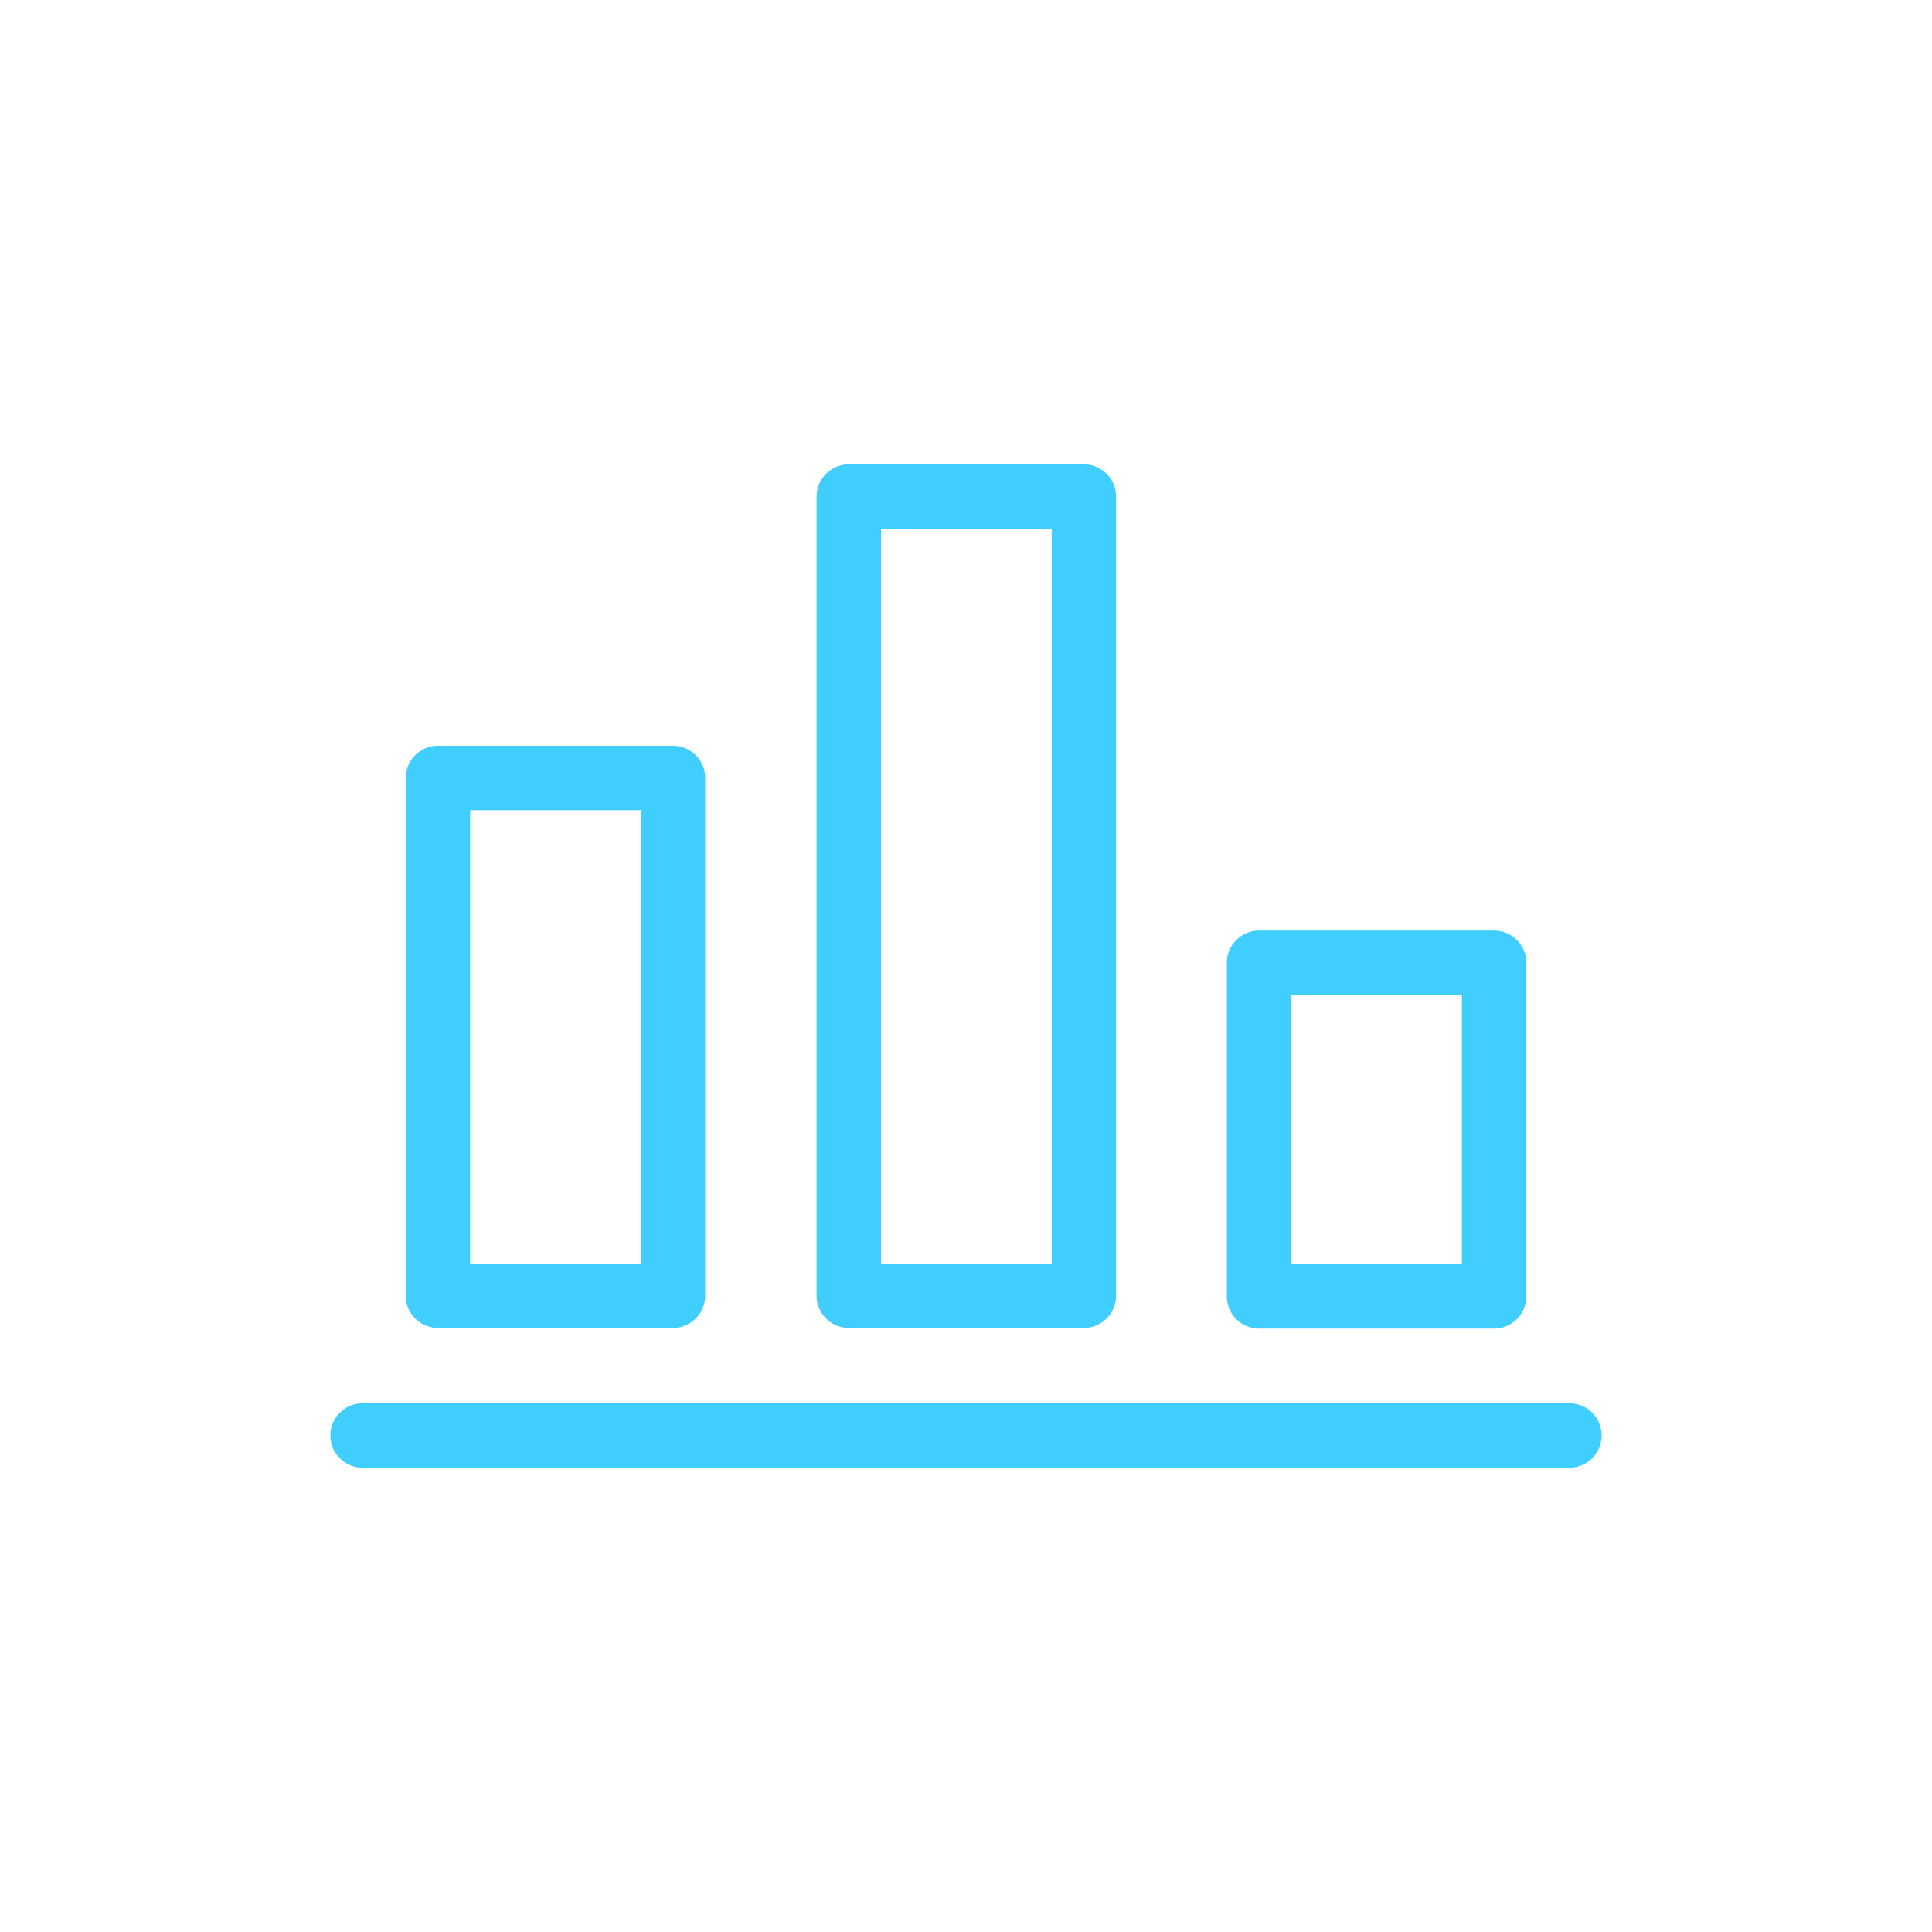
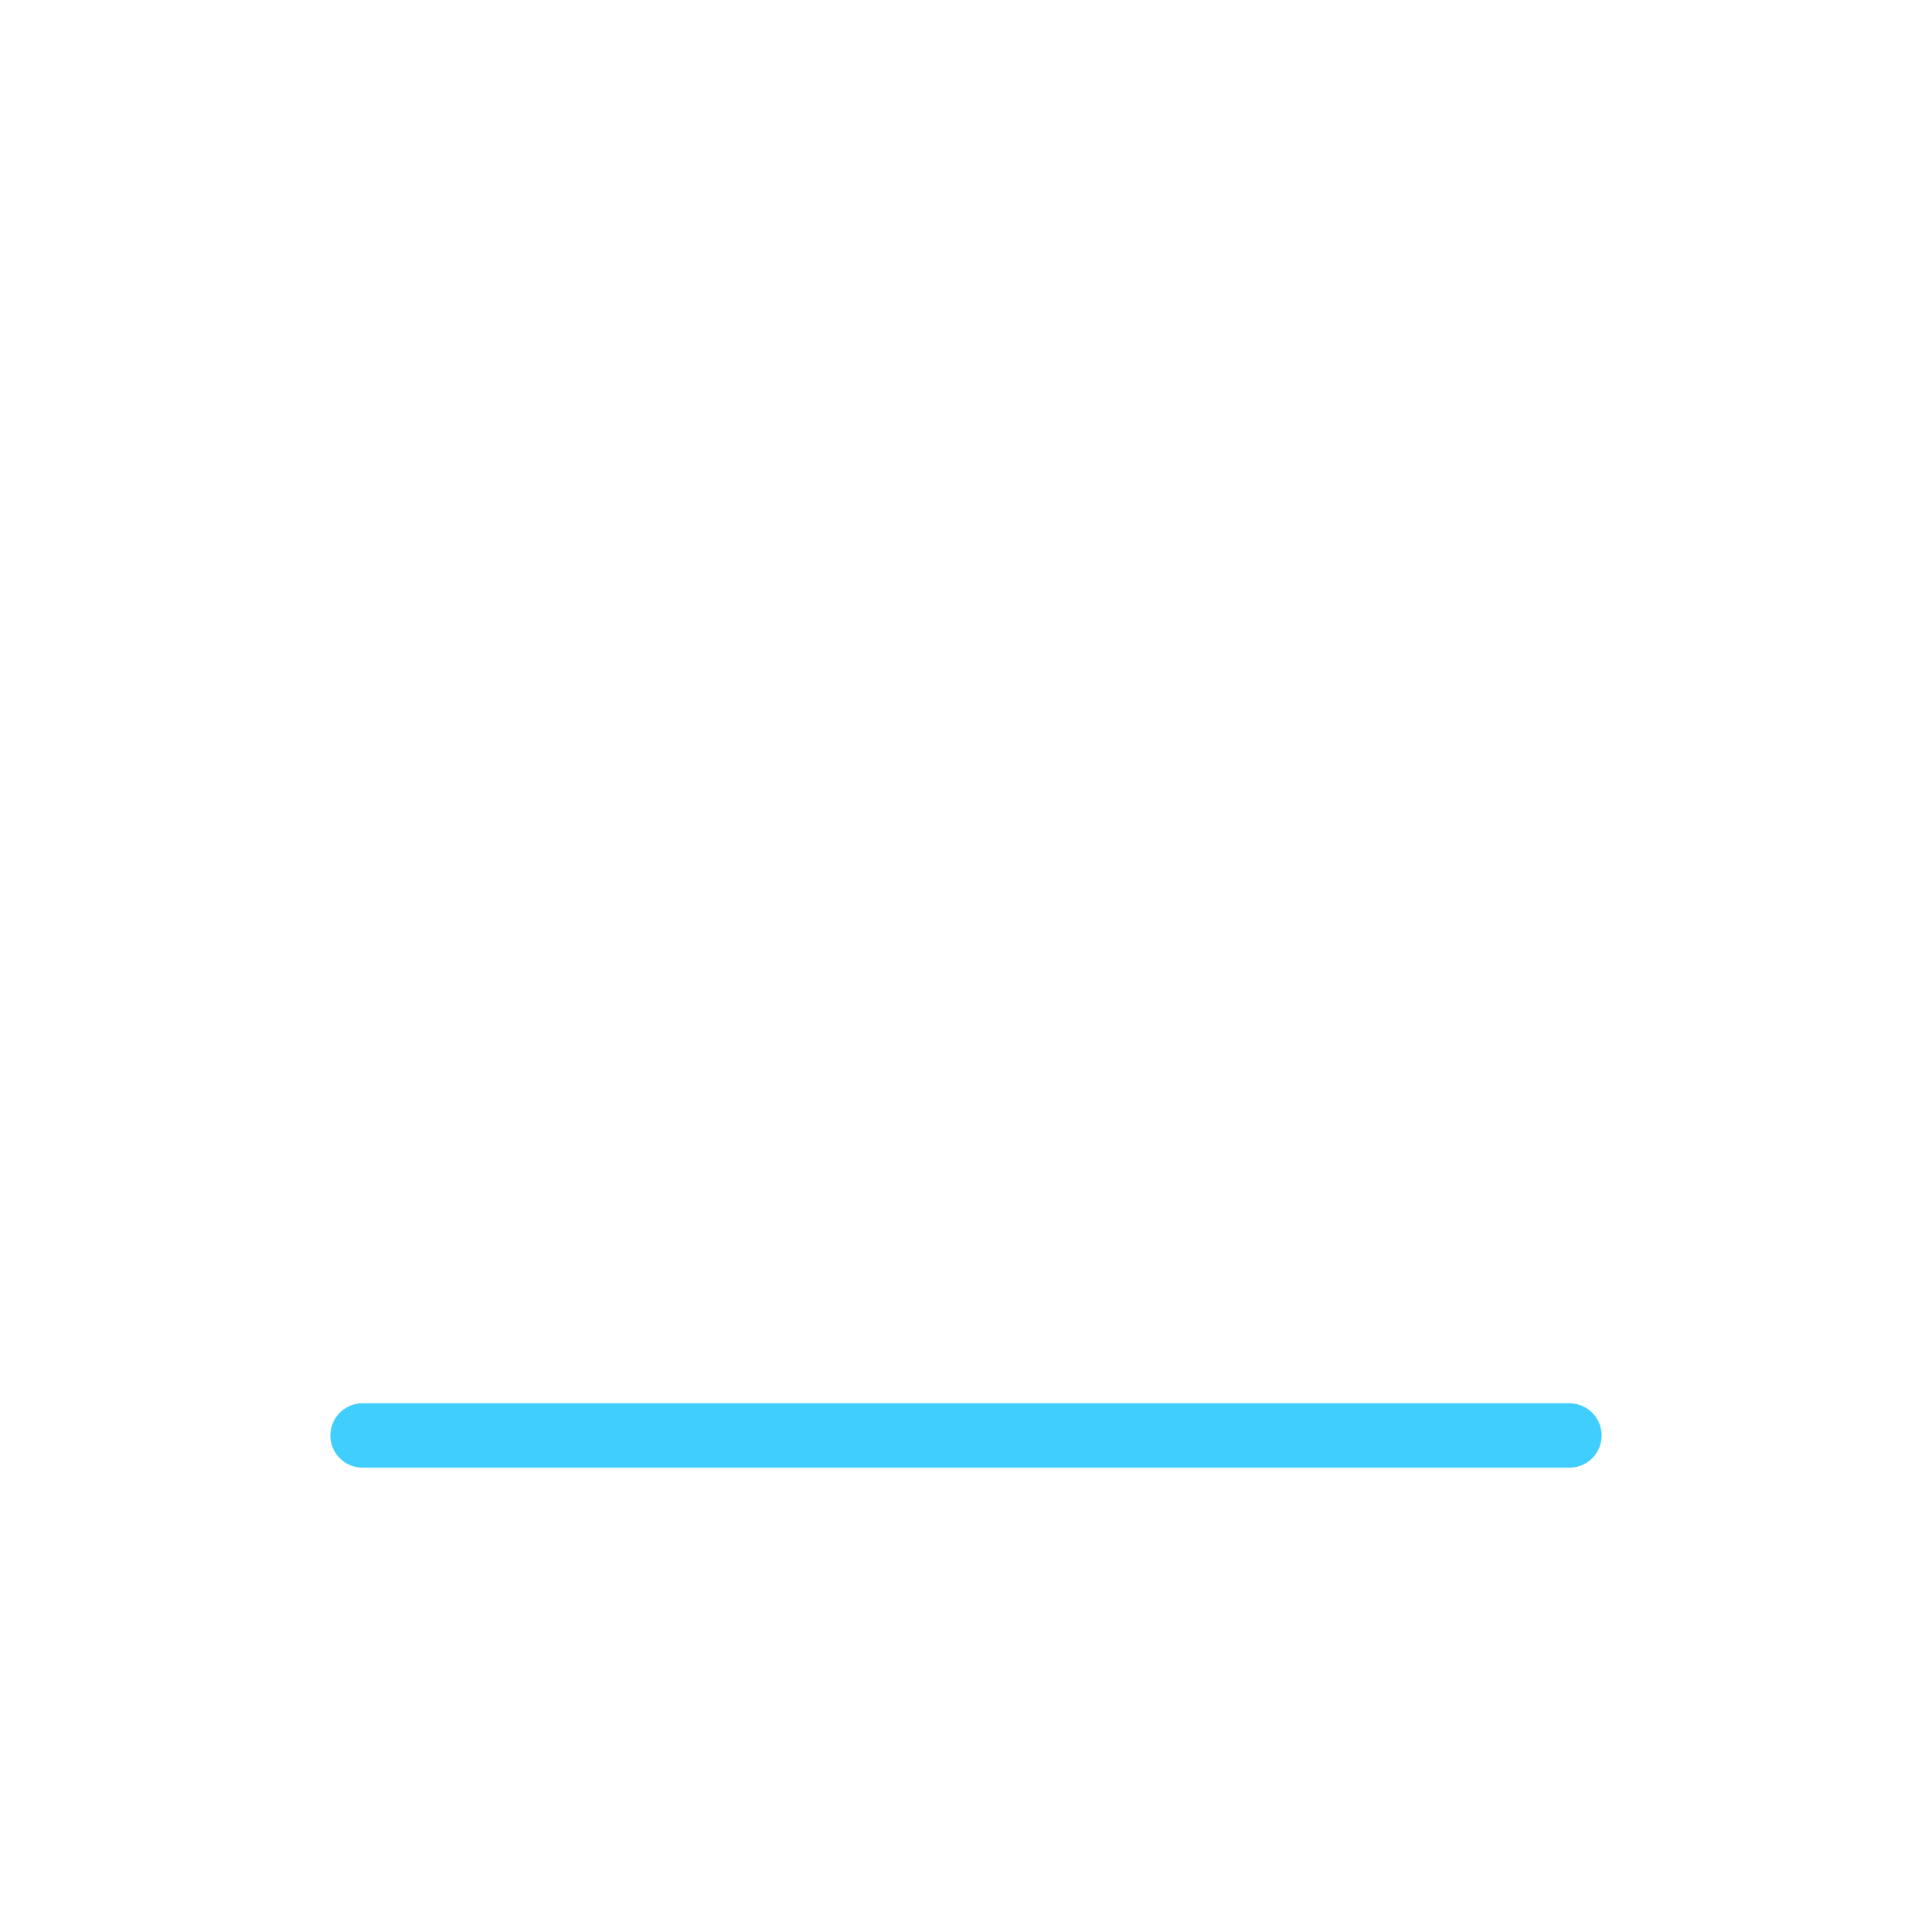
<svg xmlns="http://www.w3.org/2000/svg" id="a" viewBox="0 0 30 30">
-   <circle cx="15" cy="15" r="15" fill="none" />
  <line x1="5.63" y1="22.29" x2="24.37" y2="22.29" fill="none" stroke="#40ceff" stroke-linecap="round" stroke-linejoin="round" />
-   <rect x="6.8" y="12.08" width="3.65" height="8.04" fill="none" stroke="#40ceff" stroke-linecap="round" stroke-linejoin="round" />
-   <rect x="13.18" y="7.71" width="3.65" height="12.41" fill="none" stroke="#40ceff" stroke-linecap="round" stroke-linejoin="round" />
-   <rect x="19.55" y="14.95" width="3.65" height="5.18" fill="none" stroke="#40ceff" stroke-linecap="round" stroke-linejoin="round" />
</svg>